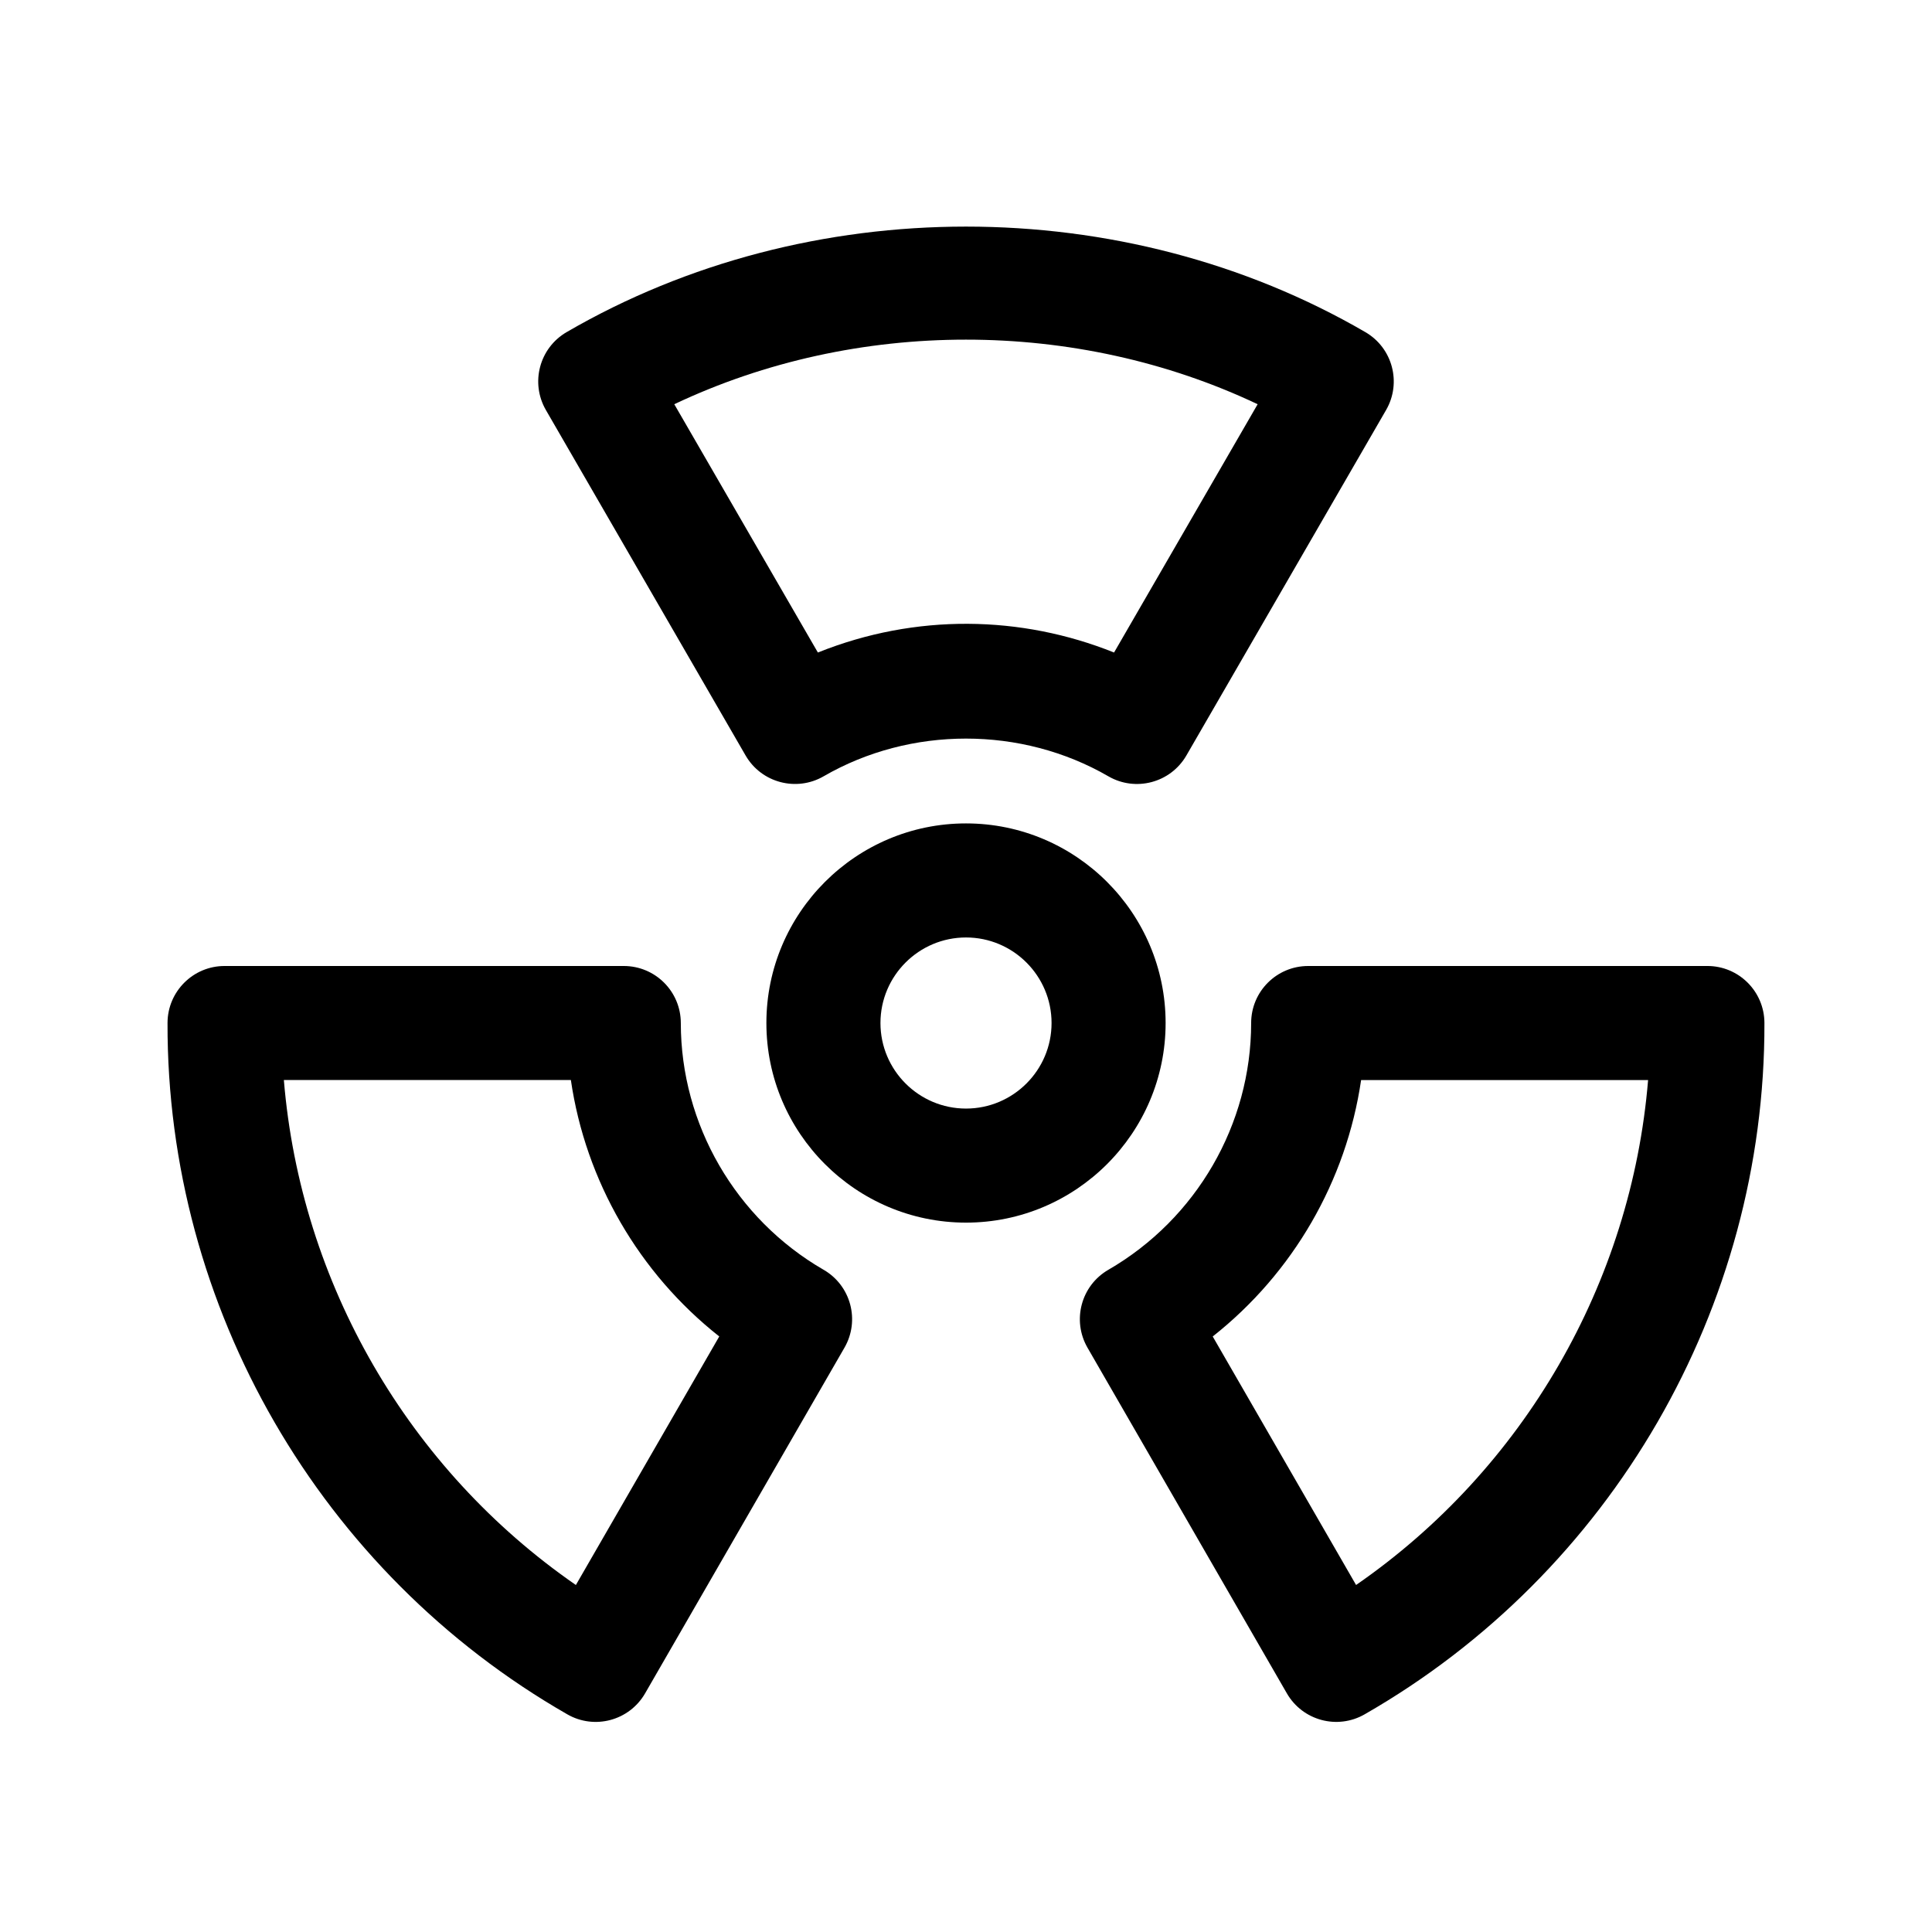
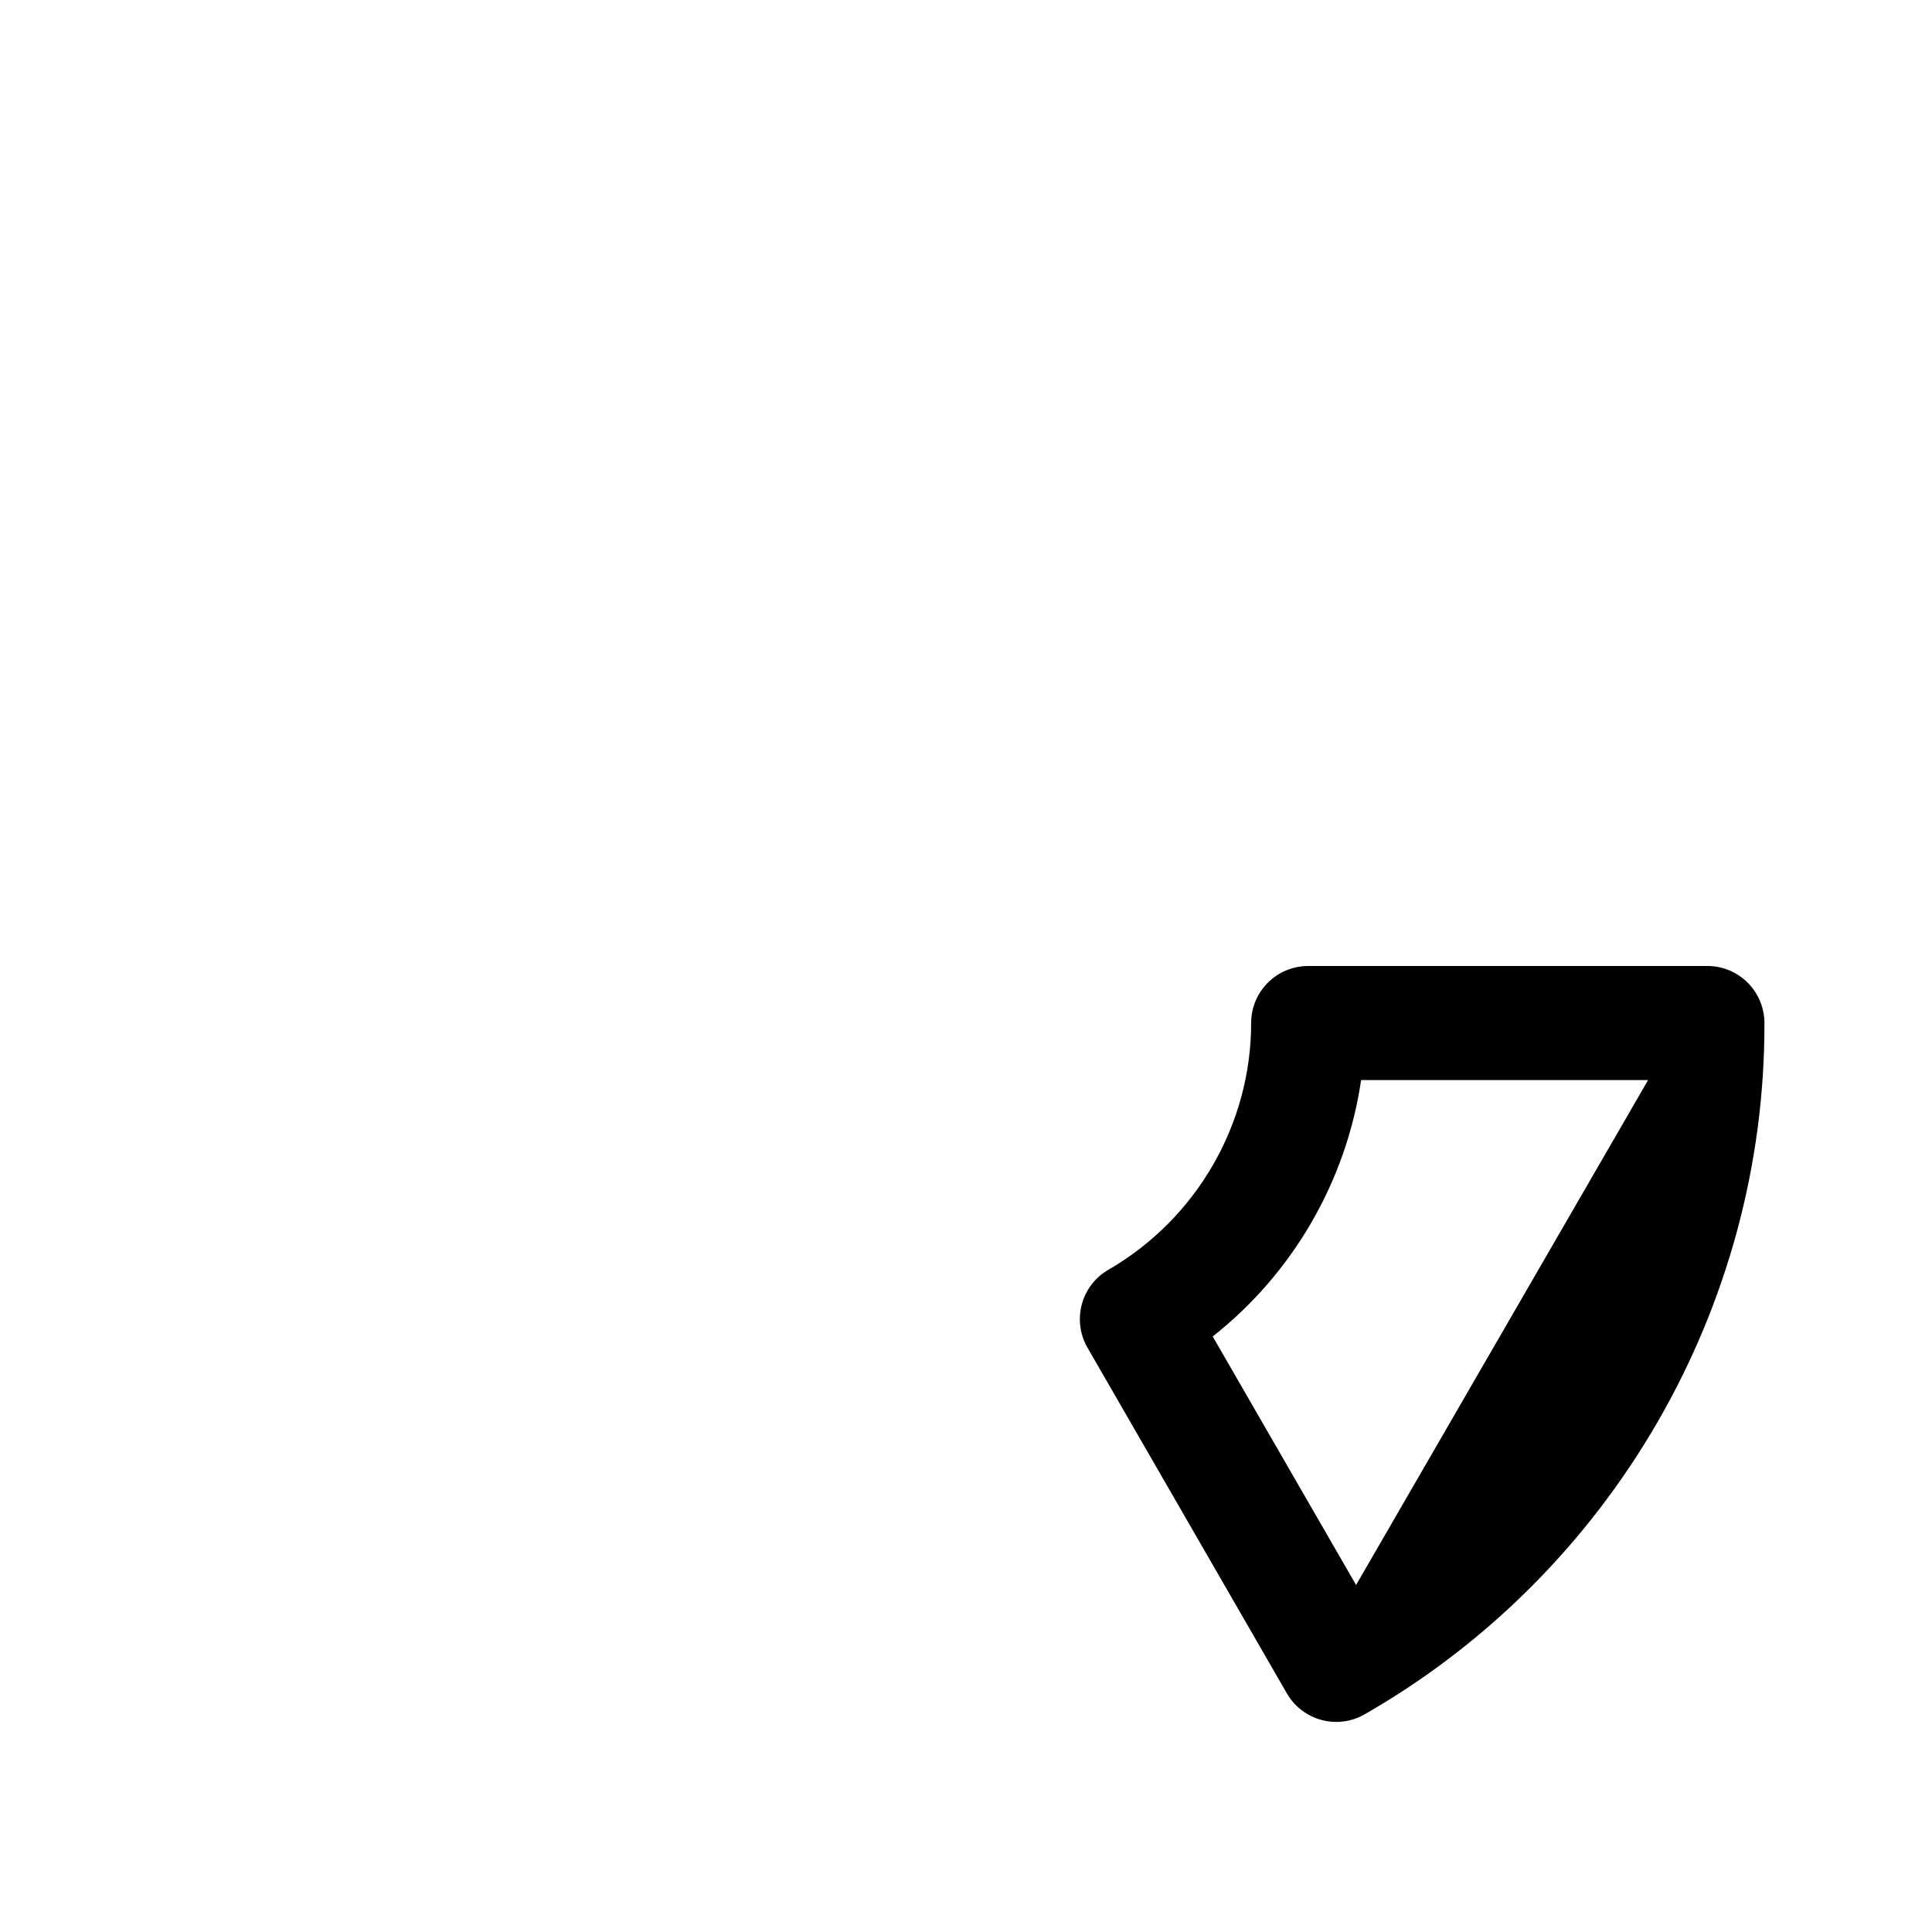
<svg xmlns="http://www.w3.org/2000/svg" fill="#000000" width="800px" height="800px" version="1.1" viewBox="144 144 512 512">
  <g>
-     <path d="m452.9 415.11c0-29.164-23.734-52.898-52.898-52.898-29.168-0.004-52.902 23.73-52.902 52.898 0 29.164 23.734 52.898 52.902 52.898 29.164 0 52.898-23.734 52.898-52.898zm-52.898 22.672c-12.5 0-22.672-10.172-22.672-22.672s10.172-22.672 22.672-22.672 22.672 10.172 22.672 22.672-10.176 22.672-22.672 22.672z" />
-     <path d="m362.27 480.51c-23.352-13.5-37.848-38.566-37.848-65.398 0-8.348-6.762-15.113-15.113-15.113h-105.8c-8.324 0-15.086 6.746-15.113 15.078-0.211 75.379 40.473 145.71 105.95 183.24 7.195 4.137 16.414 1.688 20.605-5.551l52.84-91.617c4.168-7.234 1.699-16.457-5.516-20.641zm-65.656 83.531c-44.371-30.68-72.934-79.949-77.387-133.82h76.059c3.91 26.746 18.035 51.156 39.324 67.953z" />
-     <path d="m341.59 344.21c4.207 7.269 13.488 9.672 20.668 5.523 23.023-13.332 52.457-13.332 75.48 0 7.176 4.156 16.453 1.75 20.668-5.523l52.93-91.562c4.16-7.219 1.715-16.445-5.508-20.637-64.145-37.281-147.51-37.281-211.66 0-7.219 4.191-9.668 13.418-5.508 20.637zm135.7-93.086-38.051 65.801c-24.598-9.871-52.527-10.418-78.492 0l-38.055-65.801c48.18-22.82 106.42-22.82 154.6 0z" />
-     <path d="m596.48 400h-105.8c-8.352 0-15.113 6.766-15.113 15.113 0 26.832-14.496 51.898-37.848 65.398-7.219 4.176-9.684 13.402-5.523 20.637l52.84 91.617c4.191 7.238 13.41 9.684 20.605 5.551 65.406-37.488 106.16-107.77 105.95-183.24-0.031-8.332-6.789-15.078-15.113-15.078zm-93.105 164.04-37.992-65.859c21.285-16.797 35.406-41.211 39.324-67.953h76.055c-4.445 53.758-32.93 103.07-77.387 133.81z" />
+     <path d="m596.48 400h-105.8c-8.352 0-15.113 6.766-15.113 15.113 0 26.832-14.496 51.898-37.848 65.398-7.219 4.176-9.684 13.402-5.523 20.637l52.84 91.617c4.191 7.238 13.41 9.684 20.605 5.551 65.406-37.488 106.16-107.77 105.95-183.24-0.031-8.332-6.789-15.078-15.113-15.078zm-93.105 164.04-37.992-65.859c21.285-16.797 35.406-41.211 39.324-67.953h76.055z" />
  </g>
</svg>